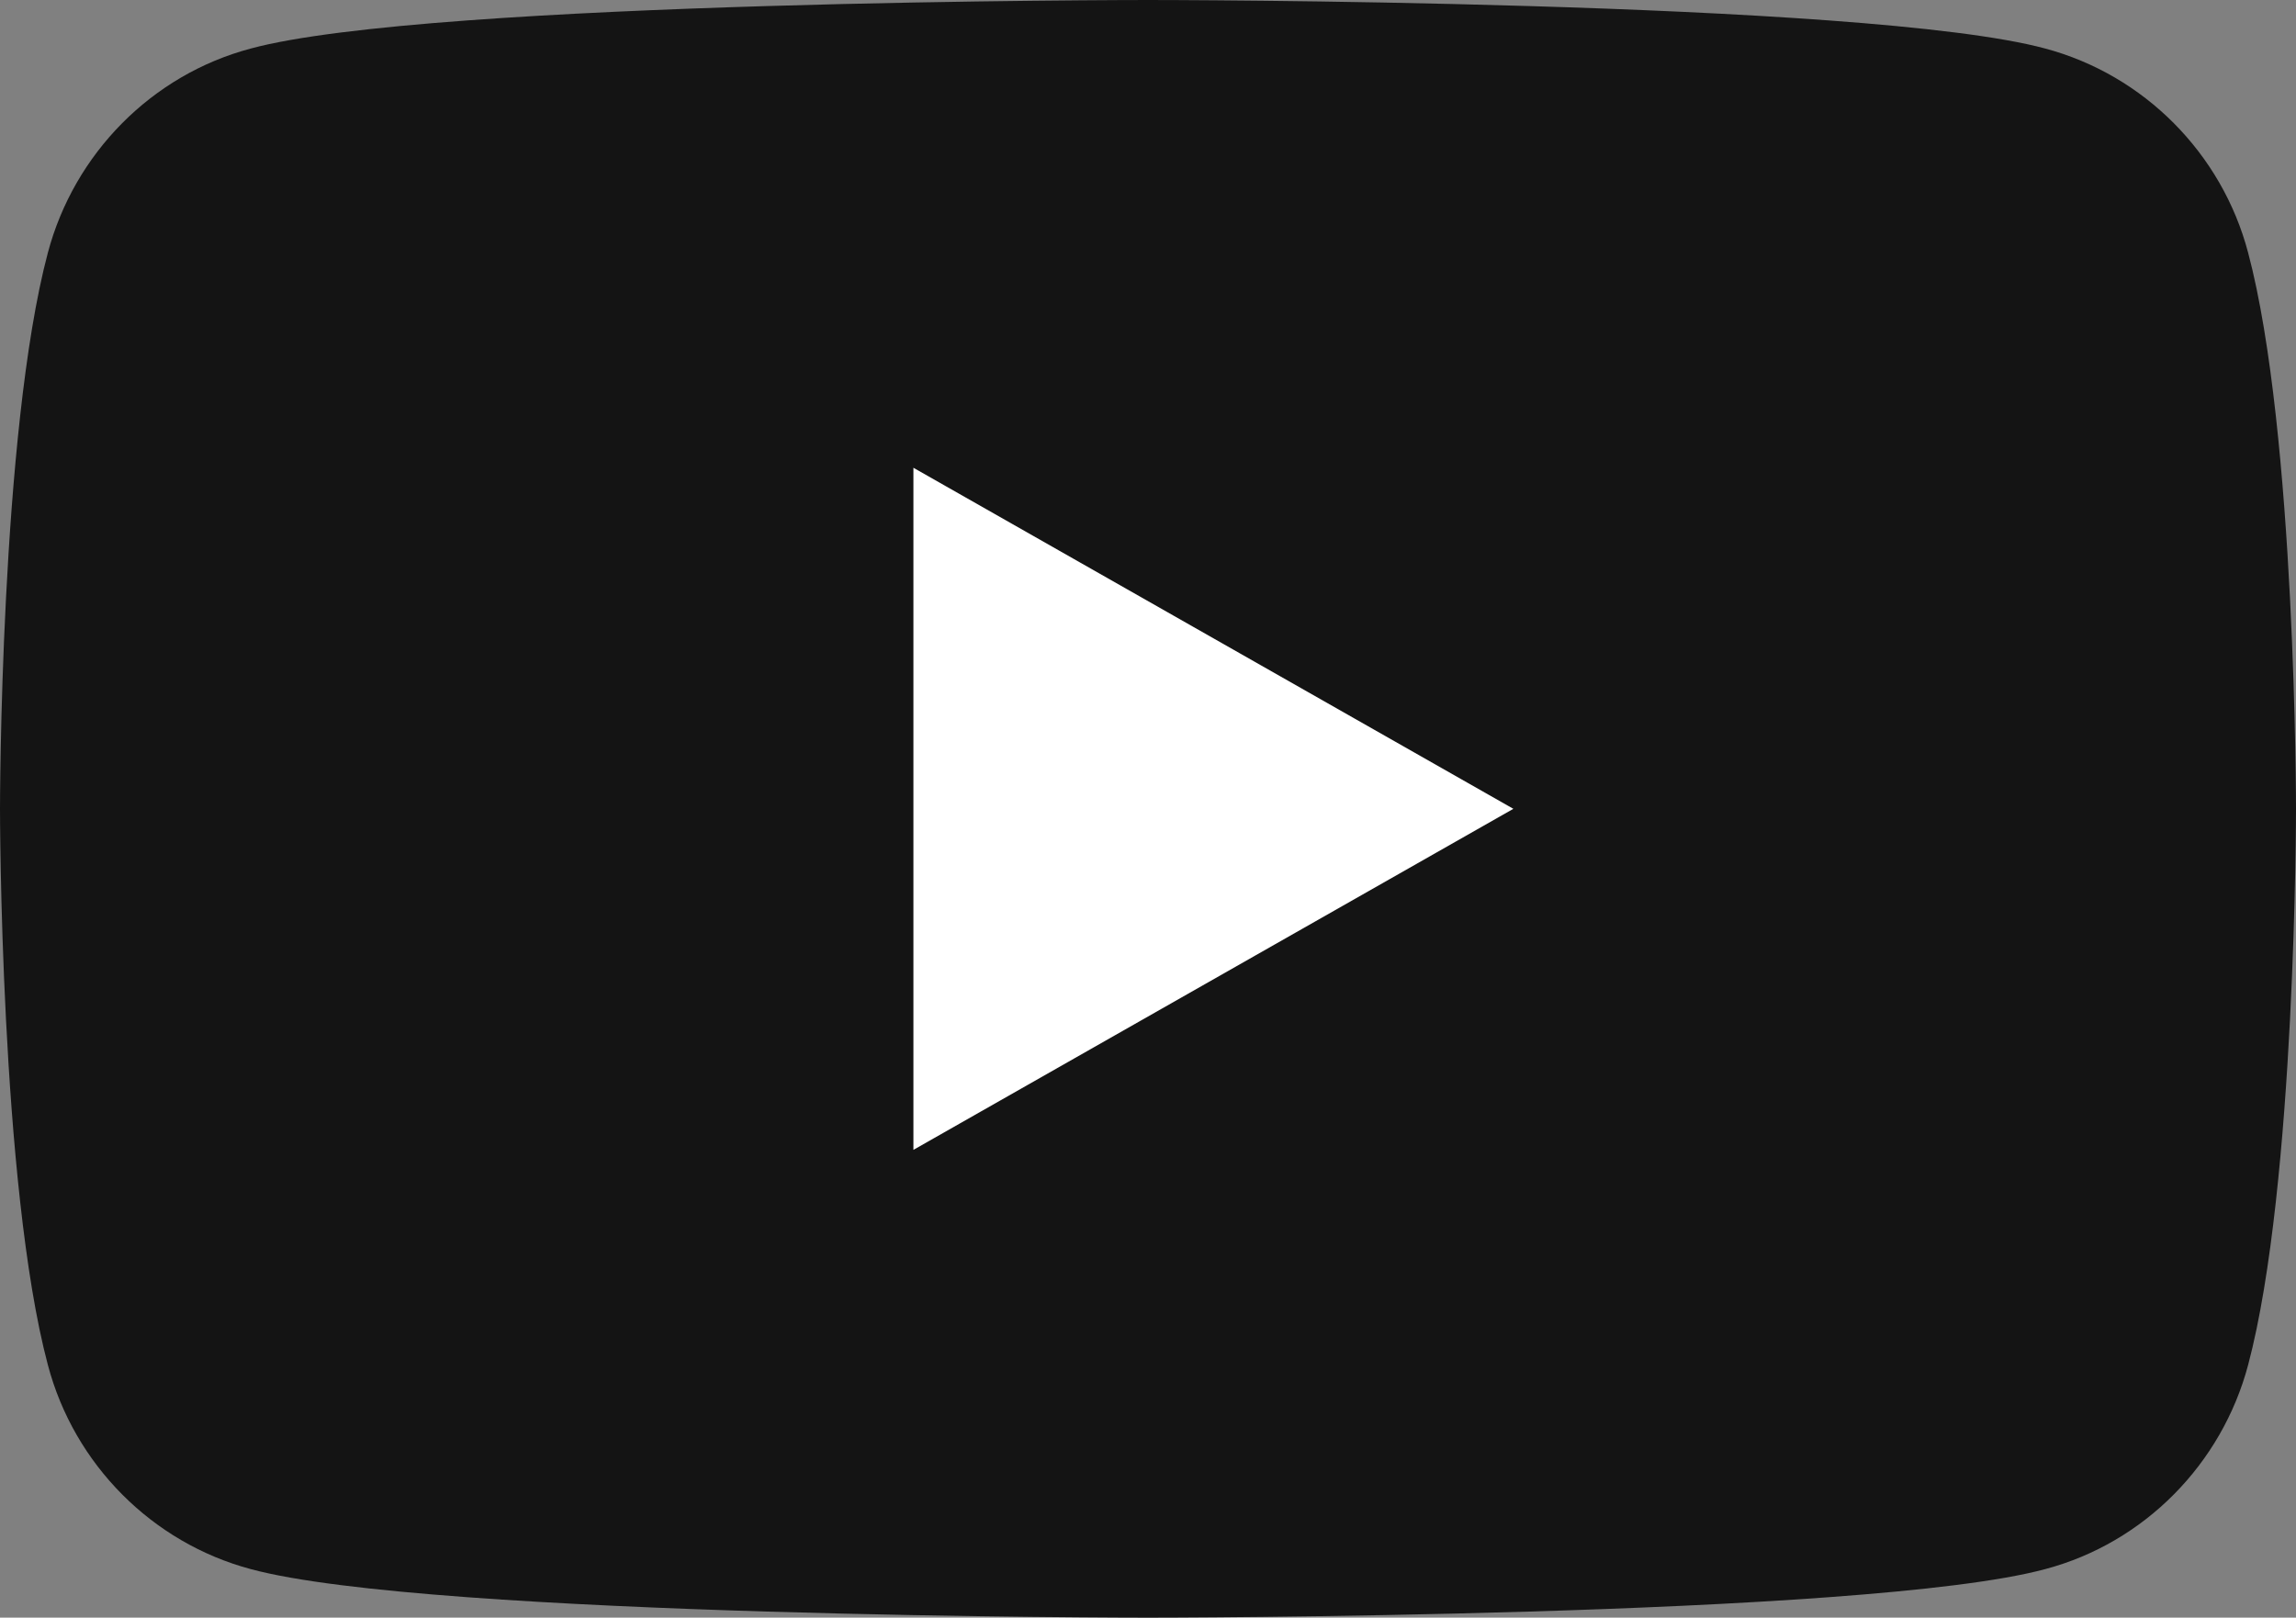
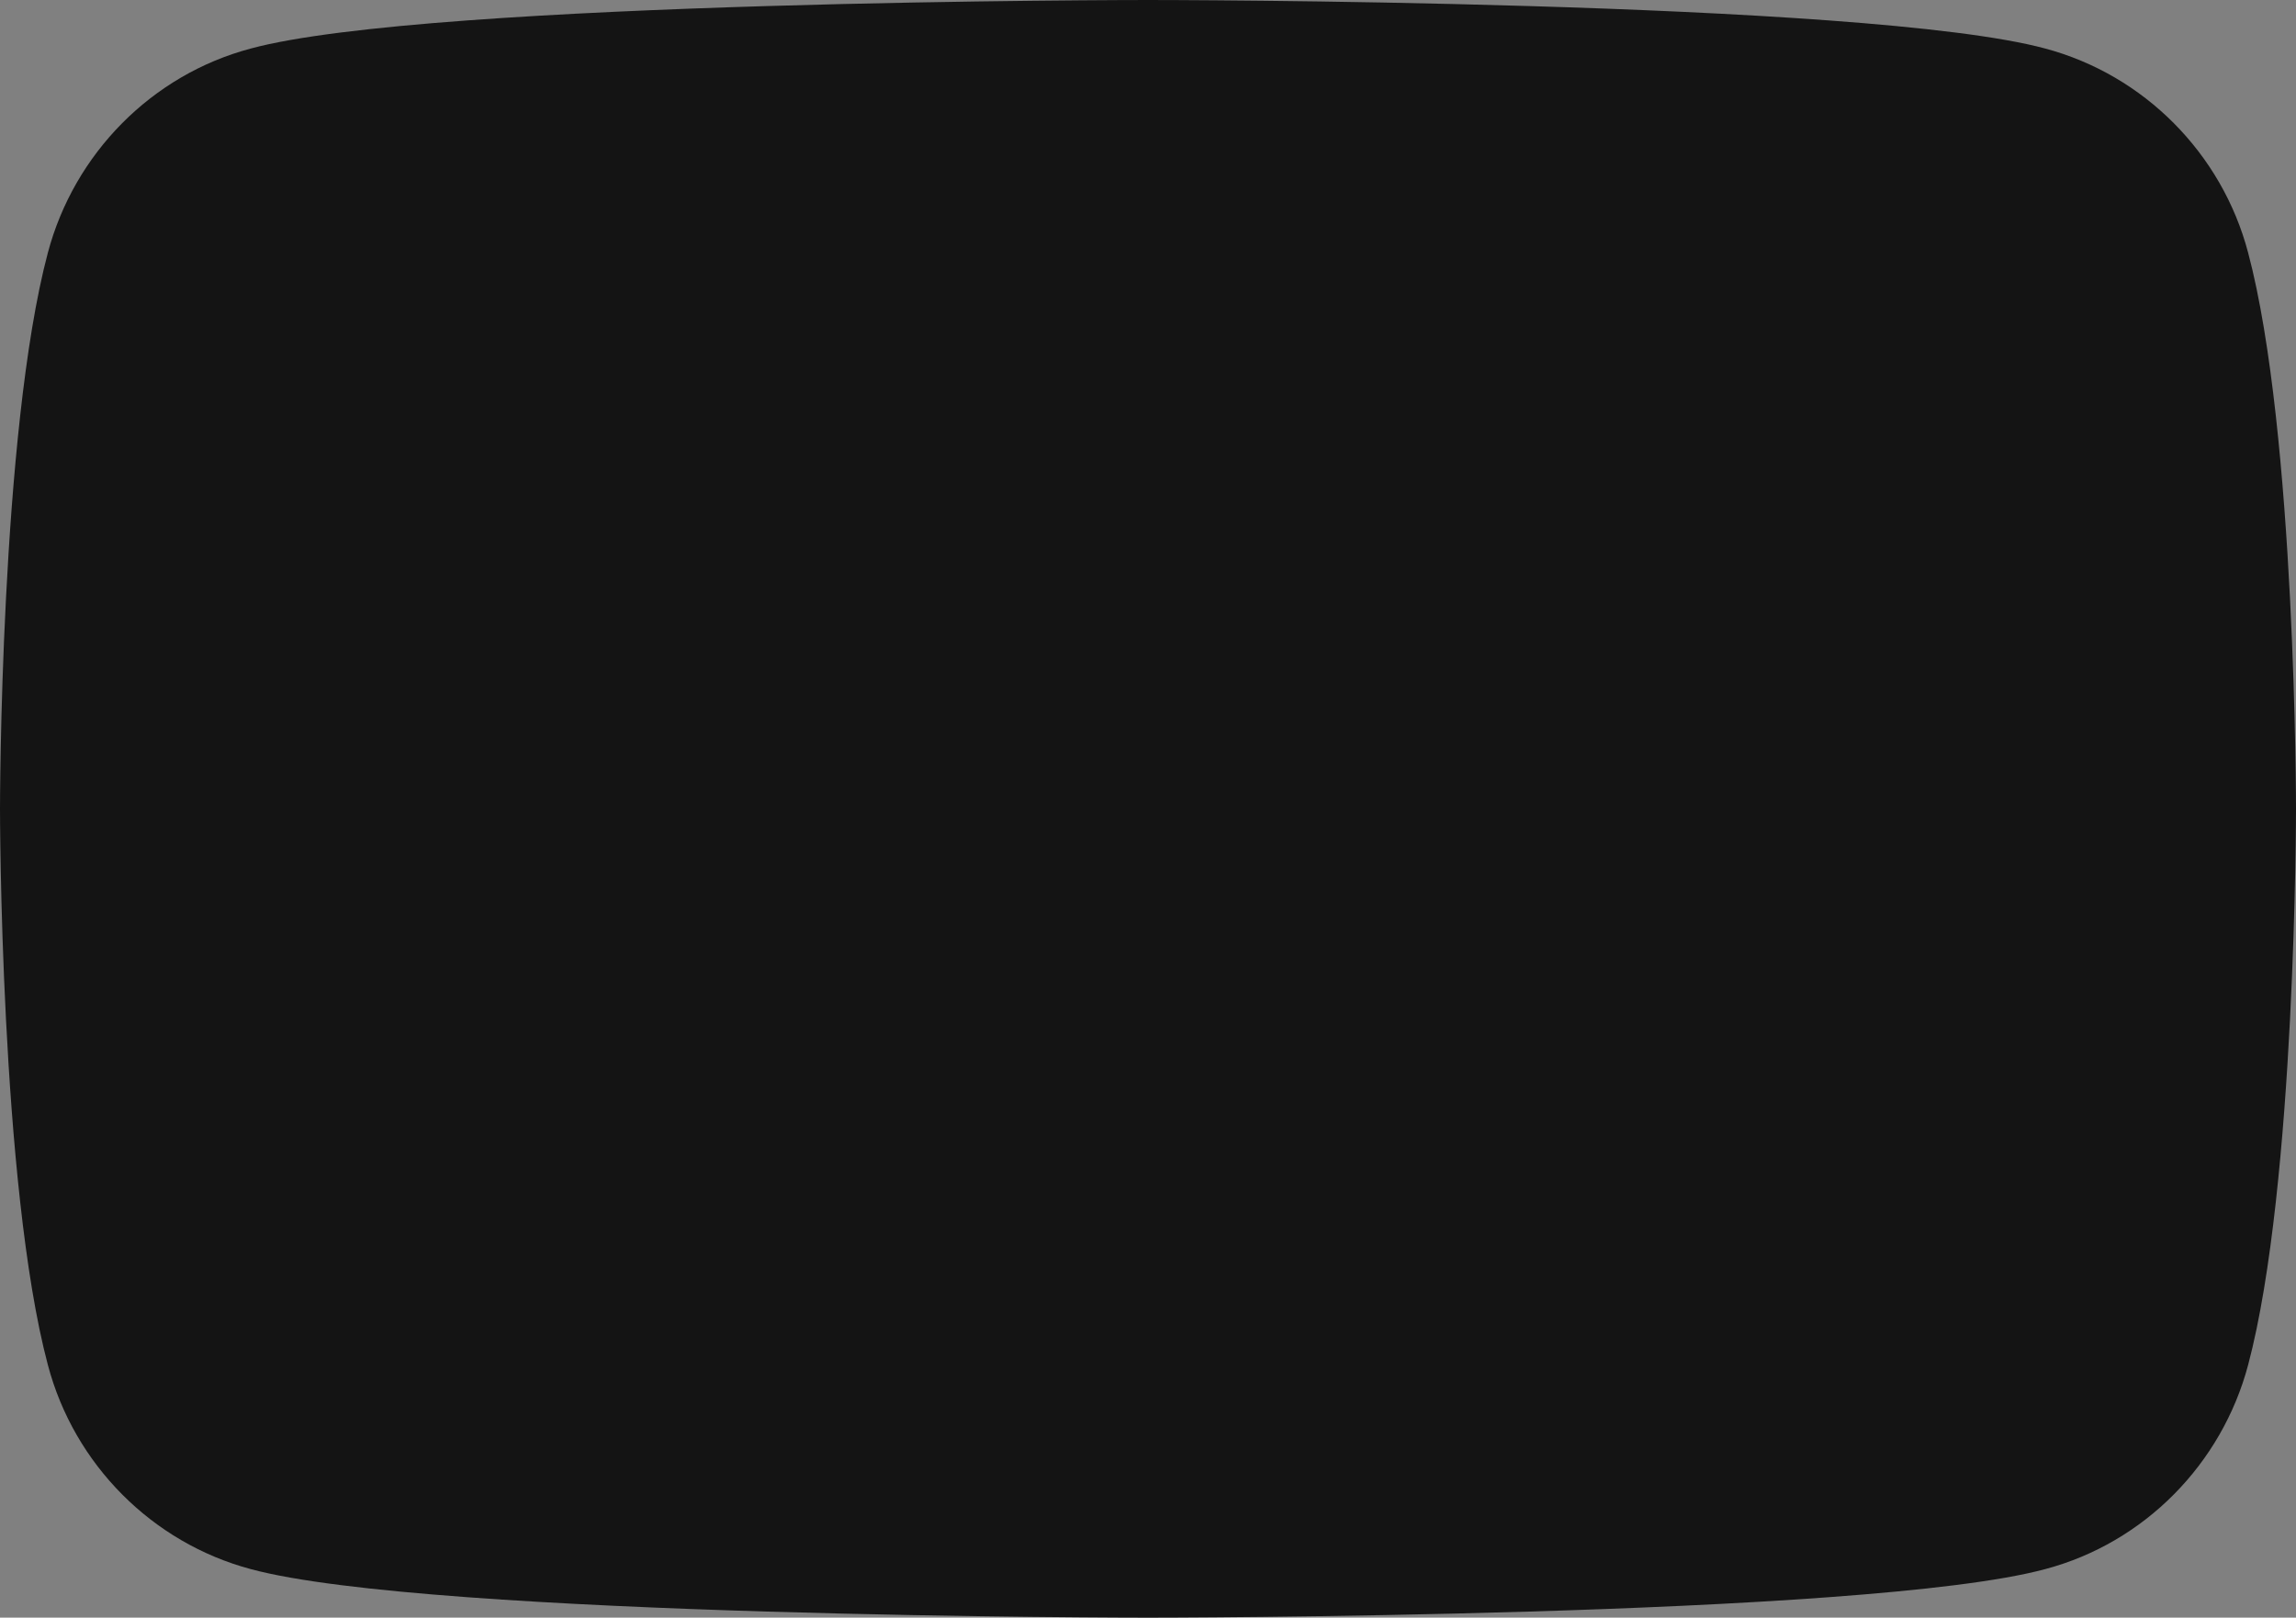
<svg xmlns="http://www.w3.org/2000/svg" id="_レイヤー_2" viewBox="0 0 34.06 24">
  <rect x="0" y="0" width="34.06" height="24" fill="#808080" stroke="none" />
  <defs>
    <style>.cls-1{fill:#fff;}.cls-2{fill:#141414;}</style>
  </defs>
  <g id="main">
    <path class="cls-2" d="m33.35,3.75c-.39-1.48-1.55-2.64-3.01-3.03-2.66-.72-13.31-.72-13.31-.72,0,0-10.65,0-13.31.72-1.47.39-2.62,1.56-3.01,3.03-.71,2.67-.71,8.25-.71,8.25,0,0,0,5.58.71,8.25.39,1.48,1.55,2.64,3.01,3.03,2.66.72,13.31.72,13.31.72,0,0,10.65,0,13.31-.72,1.47-.39,2.62-1.56,3.01-3.03.71-2.67.71-8.25.71-8.25,0,0,0-5.58-.71-8.25Z" />
-     <polygon class="cls-1" points="13.55 17.06 22.45 12 13.55 6.94 13.55 17.06" />
  </g>
</svg>